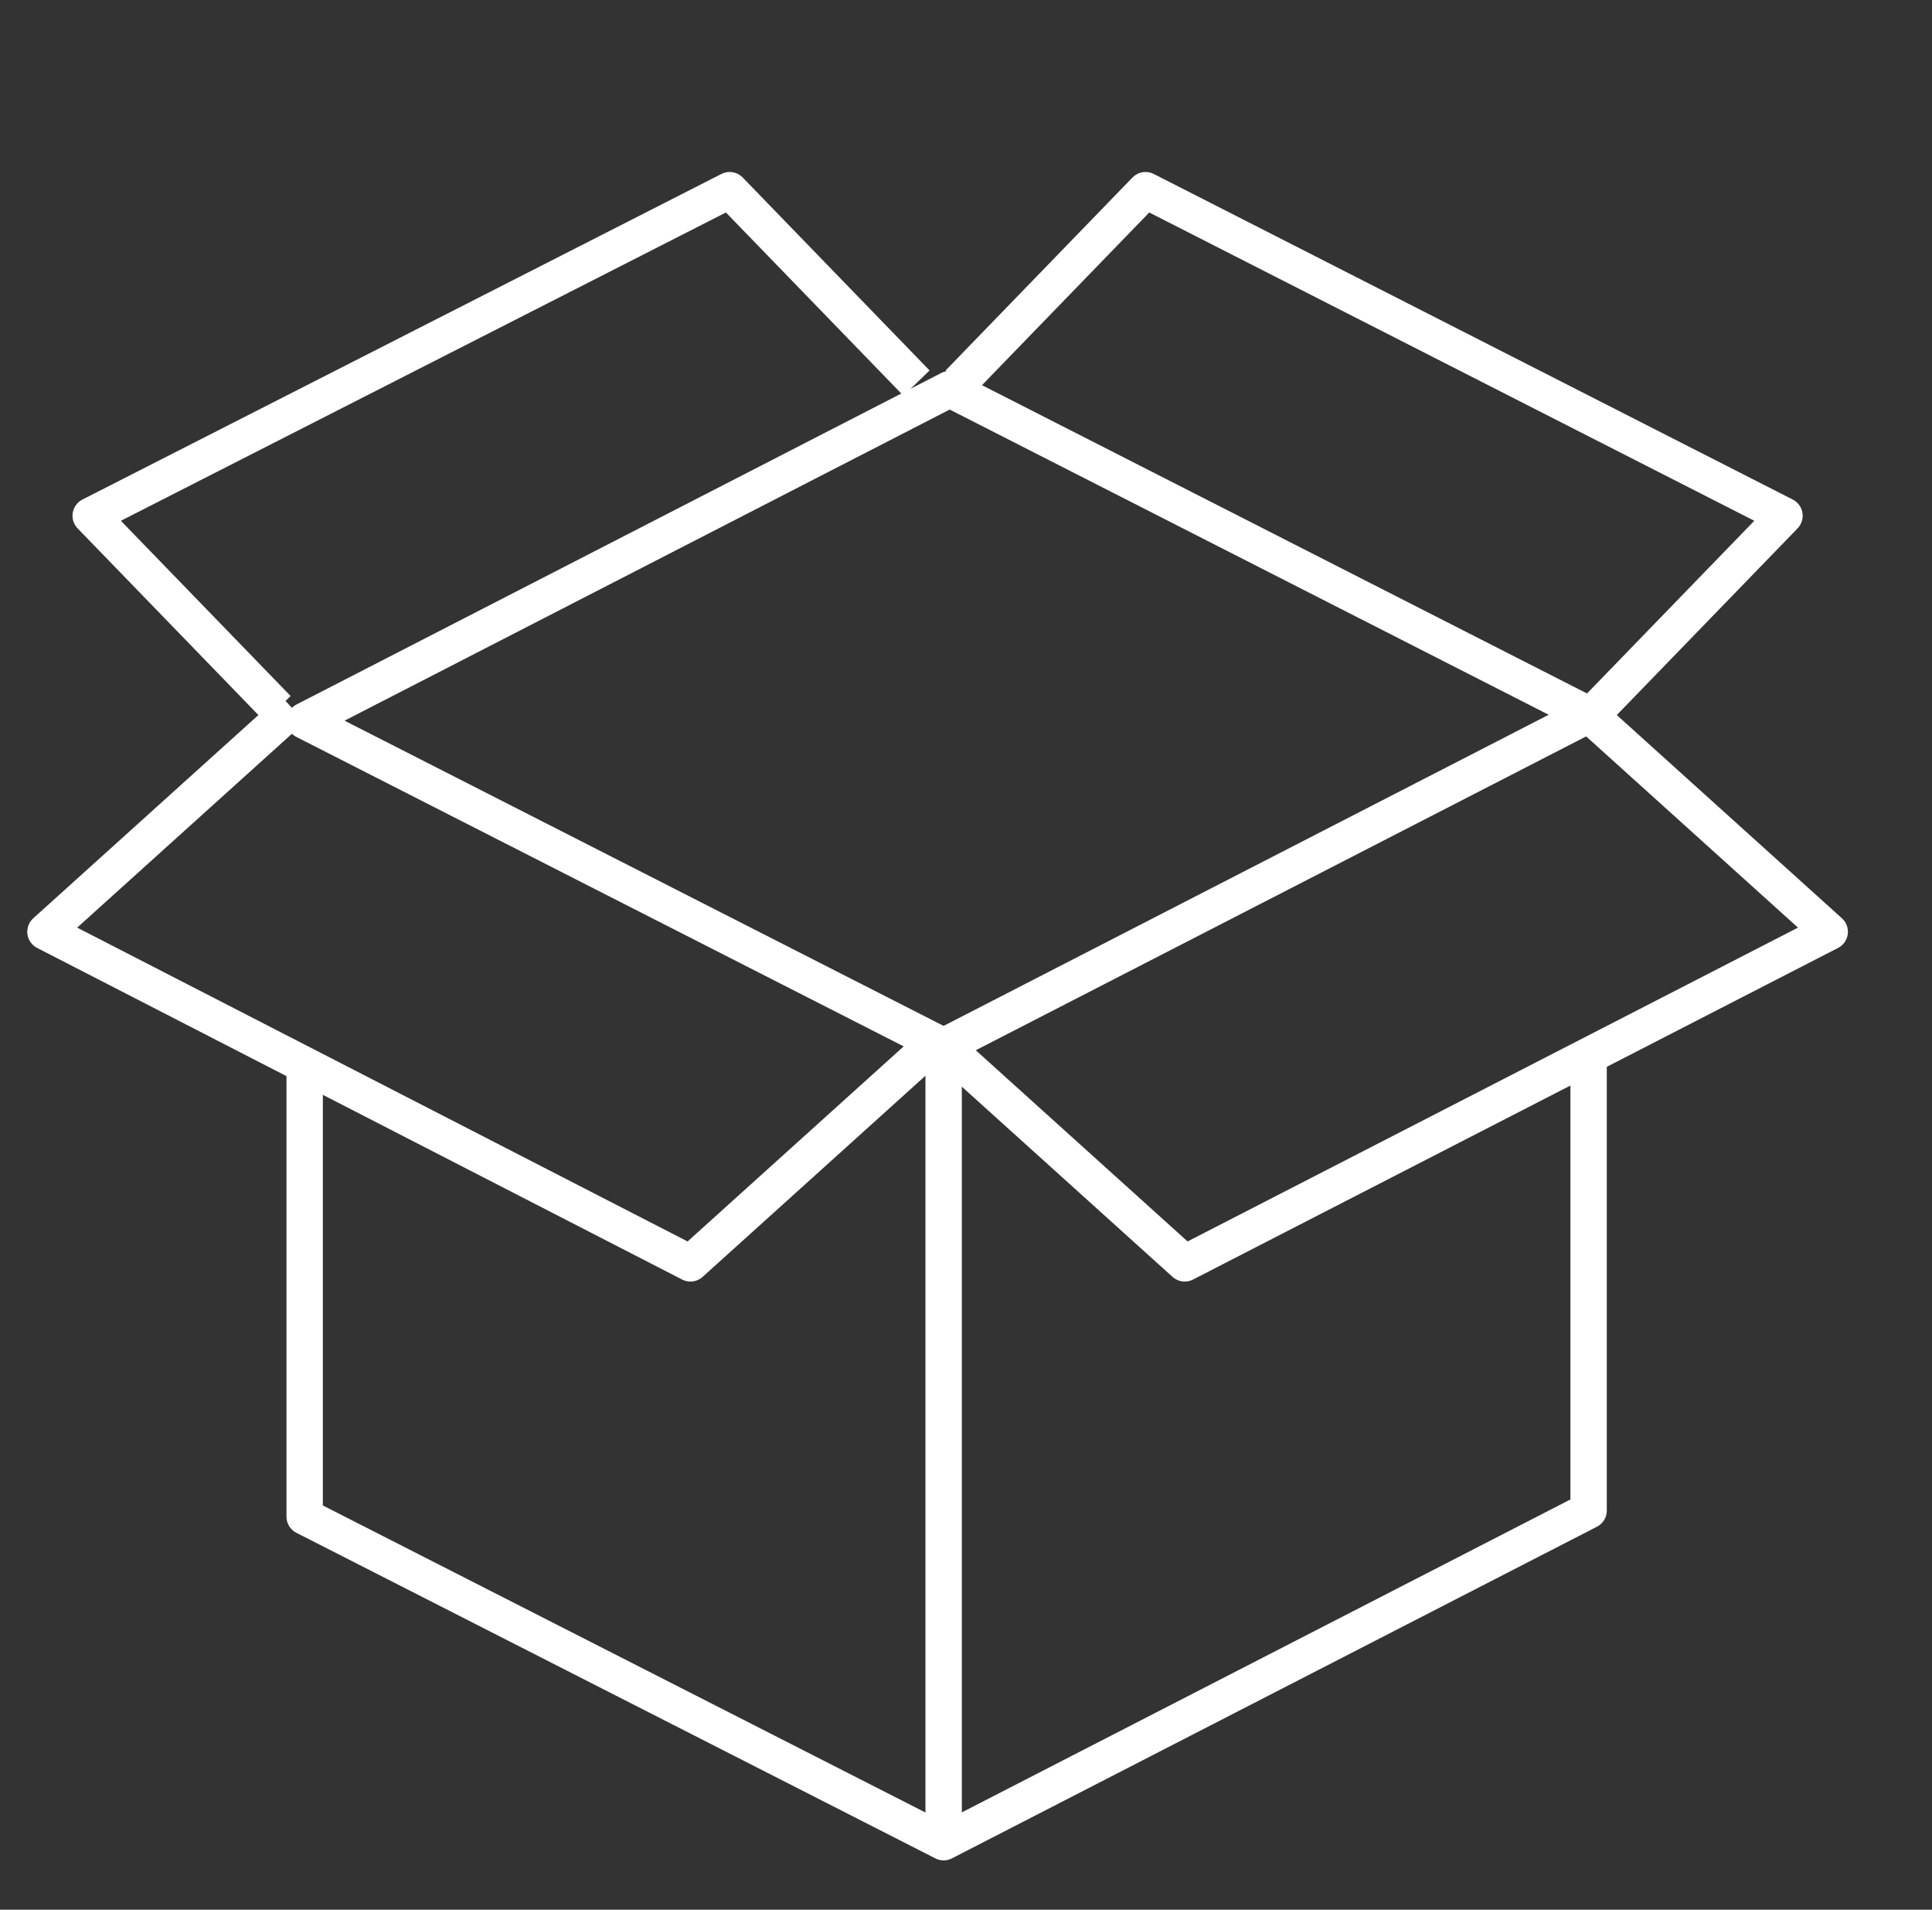
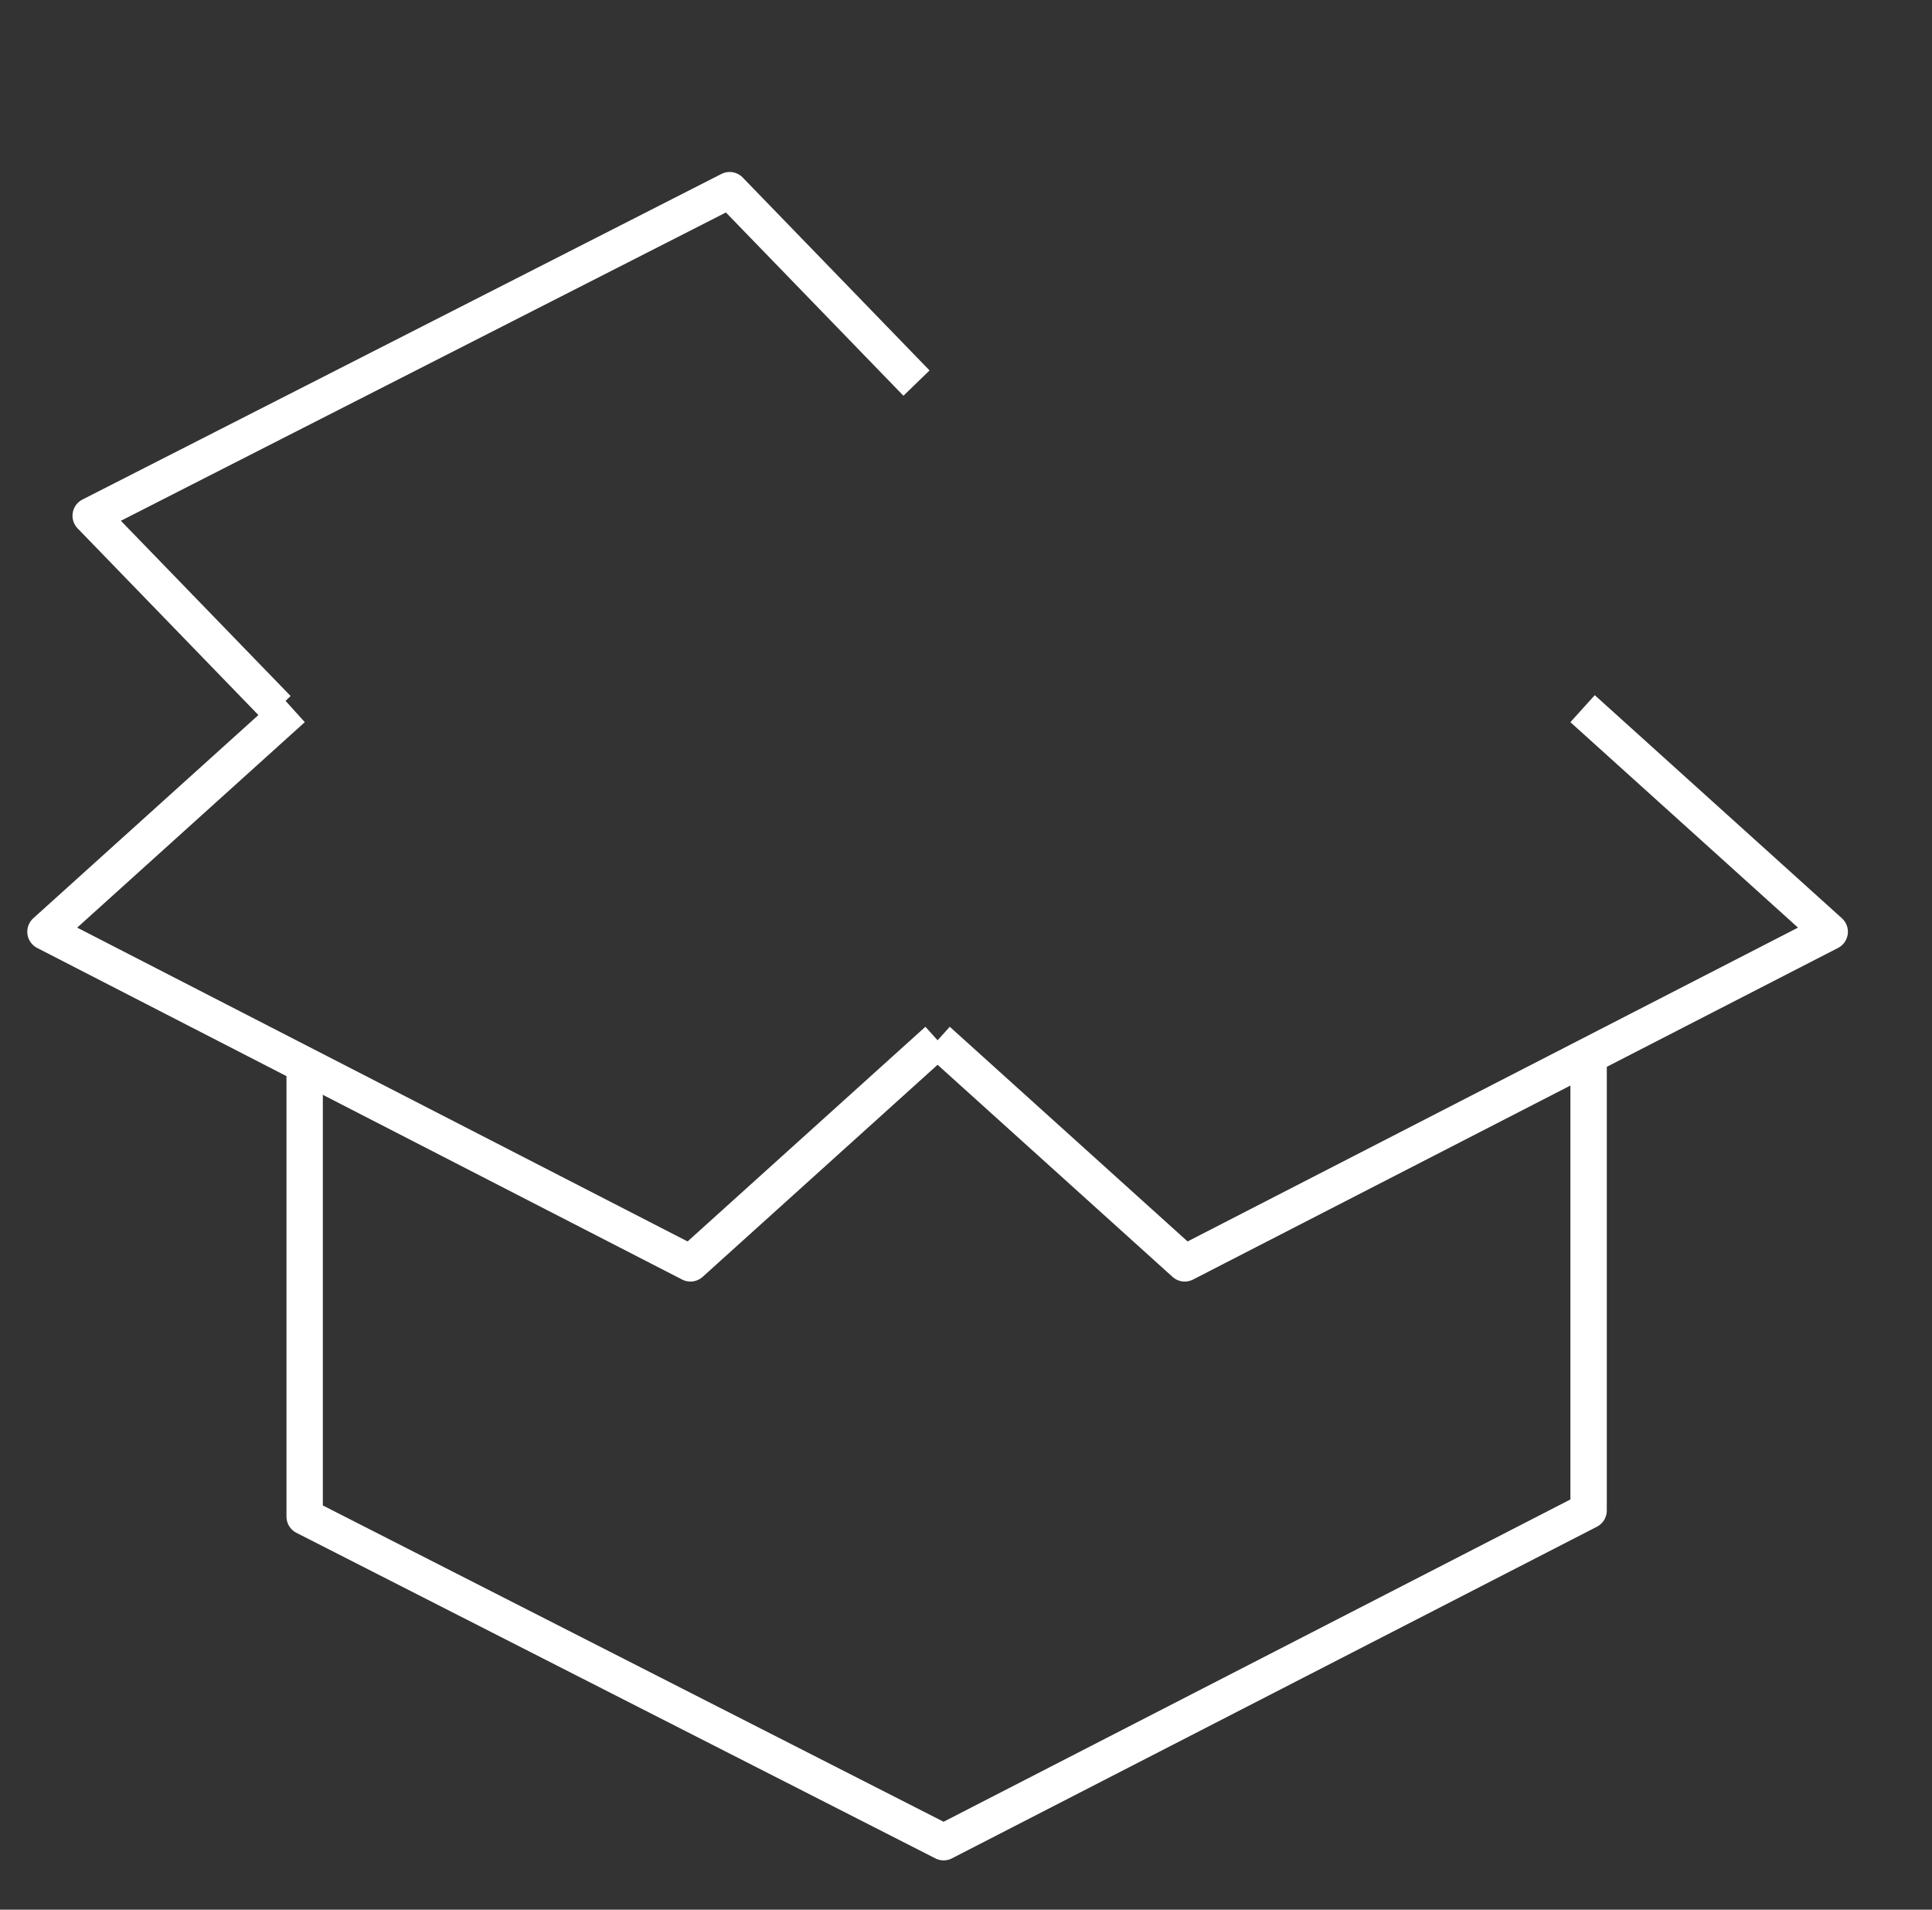
<svg xmlns="http://www.w3.org/2000/svg" width="85" height="84" viewBox="0 0 85 84" fill="none">
  <rect x="0" y="0" width="85" height="84" fill="#333333" stroke="none" />
-   <path d="M13.404 31.703L41.781 17.116L69.892 31.437L41.516 46.024L13.404 31.703Z" stroke="white" stroke-width="1.6" stroke-linejoin="round" />
-   <path d="M42.178 16.851L50.399 8.365L78.51 22.686L70.289 31.172" stroke="white" stroke-width="1.6" stroke-linejoin="round" />
  <path d="M41.25 45.758L52.123 55.571L80.5 40.985L69.627 31.172" stroke="white" stroke-width="1.6" stroke-linejoin="round" />
  <path d="M40.322 16.851L32.101 8.365L3.99 22.686L12.211 31.172" stroke="white" stroke-width="1.6" stroke-linejoin="round" />
  <path d="M41.25 45.758L30.377 55.571L2 40.985L12.873 31.172" stroke="white" stroke-width="1.6" stroke-linejoin="round" />
-   <path d="M41.516 81.03V46.156" stroke="white" stroke-width="1.6" />
  <path d="M69.892 46.819V66.444L41.516 81.031L13.404 66.71L13.404 46.819" stroke="white" stroke-width="1.6" stroke-linejoin="round" />
</svg>